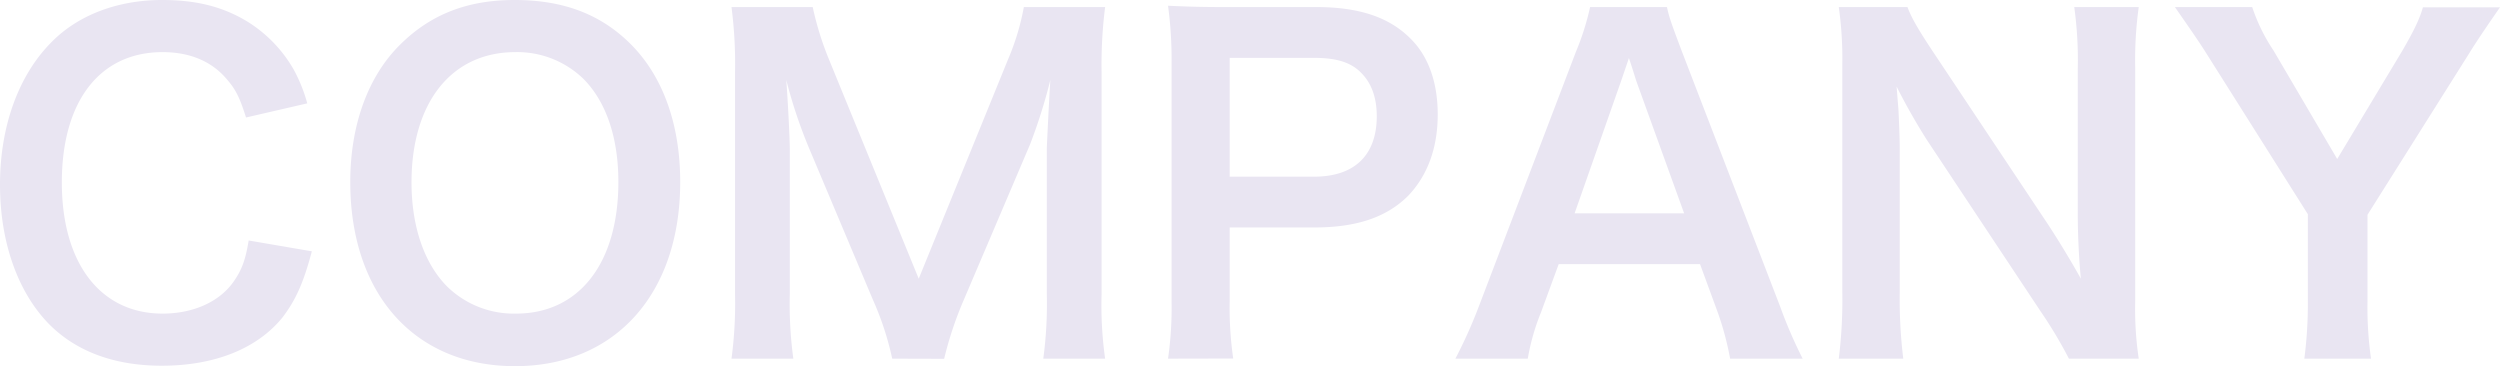
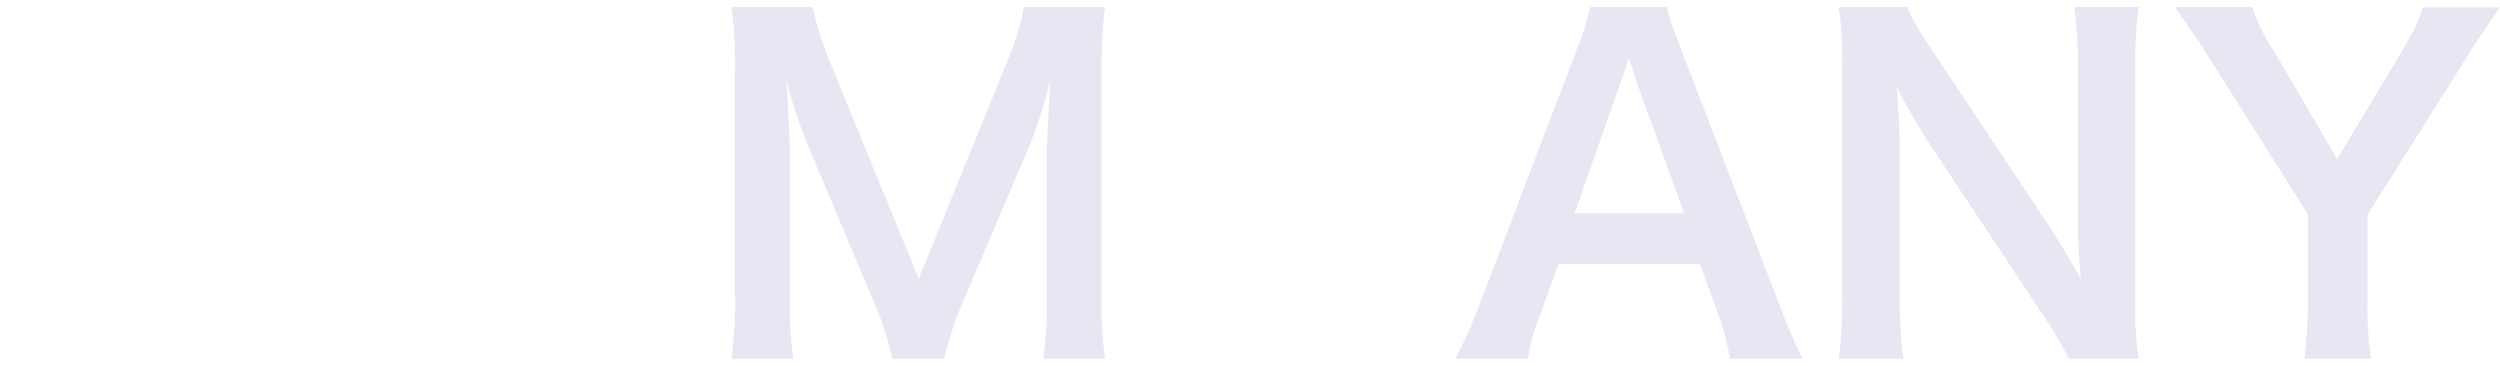
<svg xmlns="http://www.w3.org/2000/svg" viewBox="0 0 509.4 74.61">
  <defs>
    <style>.cls-1{fill:#e9e5f2;}</style>
  </defs>
  <title>Asset 19</title>
  <g id="Layer_2" data-name="Layer 2">
    <g id="レイヤー_1" data-name="レイヤー 1">
-       <path class="cls-1" d="M63.54,51.21c-1.71,6.48-3.33,10-6,13.5-5.13,6.3-13.77,9.81-24.57,9.81-9.81,0-17.64-3-23.13-8.64C3.51,59.31,0,49.14,0,37.62,0,25.74,3.78,15.3,10.53,8.55,15.93,3.06,24,0,33,0c7,0,12.33,1.35,17.28,4.32a27.63,27.63,0,0,1,9.54,9.81,32,32,0,0,1,2.79,6.93L50.13,23.94c-1.26-4-2.07-5.67-3.87-7.74-3.06-3.69-7.56-5.58-13.14-5.58-12.78,0-20.52,10-20.52,26.55S20.52,63.9,33.12,63.9c6.3,0,11.7-2.43,14.58-6.66C49.23,55,50,53.1,50.67,49Z" />
-       <path class="cls-1" d="M128.52,9c6.57,6.57,10.08,16.38,10.08,28.08,0,22.77-13.23,37.53-33.66,37.53S71.37,59.94,71.37,37.08C71.37,25.47,75,15.48,81.63,9c6.21-6.12,13.68-9,23.22-9C114.75,0,122.4,2.88,128.52,9ZM126,37.08c0-9.09-2.52-16.38-7.11-21A19.37,19.37,0,0,0,105,10.62c-13,0-21.15,10.26-21.15,26.55,0,9,2.61,16.56,7.29,21.24a19.43,19.43,0,0,0,14,5.49C118,63.9,126,53.64,126,37.08Z" />
      <path class="cls-1" d="M181.8,73.08a61.27,61.27,0,0,0-4-12.15l-13-30.87a100.16,100.16,0,0,1-4.59-13.77c.36,4.77.72,12.15.72,14.13V59.94a82.23,82.23,0,0,0,.72,13.14h-12.6a84.41,84.41,0,0,0,.72-13.14V14.76a89.28,89.28,0,0,0-.72-13.32H165.6a62.28,62.28,0,0,0,3.33,10.71L187.2,56.79l18.18-44.64a49.87,49.87,0,0,0,3.24-10.71h16.56a93.21,93.21,0,0,0-.72,13.32V59.94a78,78,0,0,0,.72,13.14h-12.6a83.68,83.68,0,0,0,.72-13.14V30.06c.36-7.83.63-12.42.72-13.77a109.83,109.83,0,0,1-4.14,13.14l-13.5,31.68a73.28,73.28,0,0,0-4,12Z" />
-       <path class="cls-1" d="M238,73.08a72.77,72.77,0,0,0,.72-11.61V12.78A81.25,81.25,0,0,0,238,1.17c3.87.18,6.66.27,11.43.27H268.2c8.73,0,14.85,2.07,19.17,6.39,3.69,3.6,5.58,9,5.58,15.48,0,6.84-2.07,12.42-6,16.56-4.41,4.41-10.53,6.48-19.17,6.48H250.56v15a72.53,72.53,0,0,0,.72,11.7ZM267.75,36c8.28,0,12.78-4.41,12.78-12.33,0-3.6-1-6.57-3-8.64-2.07-2.25-5-3.24-9.81-3.24H250.56V36Z" />
      <path class="cls-1" d="M352.53,73.08A60.52,60.52,0,0,0,350,63.63l-3.6-9.81h-28.8L314,63.63a44.89,44.89,0,0,0-2.7,9.45H296.55a98.38,98.38,0,0,0,4.77-10.62l19.8-51.93A53.31,53.31,0,0,0,324,1.44h15.66c.45,2.16,1,3.6,3.06,9.09l20,51.93a94.45,94.45,0,0,0,4.59,10.62Zm-19-56.25c-.36-1-.63-2.07-1.62-5-1.44,4.23-1.44,4.23-1.71,5l-9.36,26.64h22.32Z" />
      <path class="cls-1" d="M421.56,73.08a89.66,89.66,0,0,0-5.76-9.63l-23.22-35c-1.71-2.7-4-6.57-6.12-10.8.09,1.26.09,1.26.36,4.59.09,1.71.27,5.76.27,7.83V59.58a99.61,99.61,0,0,0,.72,13.5H374.67a97.37,97.37,0,0,0,.72-13.59V13.05a75,75,0,0,0-.72-11.61h14c.81,2.25,2.43,4.95,5.49,9.54L417,45.27c2.16,3.24,5,7.92,7,11.52-.36-3.51-.63-8.91-.63-12.69V13.86a78.69,78.69,0,0,0-.72-12.42h13.14a78.69,78.69,0,0,0-.72,12.42V61.47a67.91,67.91,0,0,0,.72,11.61Z" />
      <path class="cls-1" d="M469.53,73.08a86.11,86.11,0,0,0,.72-11.61V43.65L449.46,10.71c-1.35-2.16-3.42-5.13-6.3-9.27h15.75a36.46,36.46,0,0,0,4.32,8.82l13,22.14,13.23-22c2.25-3.87,3.6-6.57,4.23-8.91H509.4c-1.26,1.8-4.68,6.75-6.21,9.27l-20.79,33V61.47a74.23,74.23,0,0,0,.72,11.61Z" />
    </g>
  </g>
</svg>